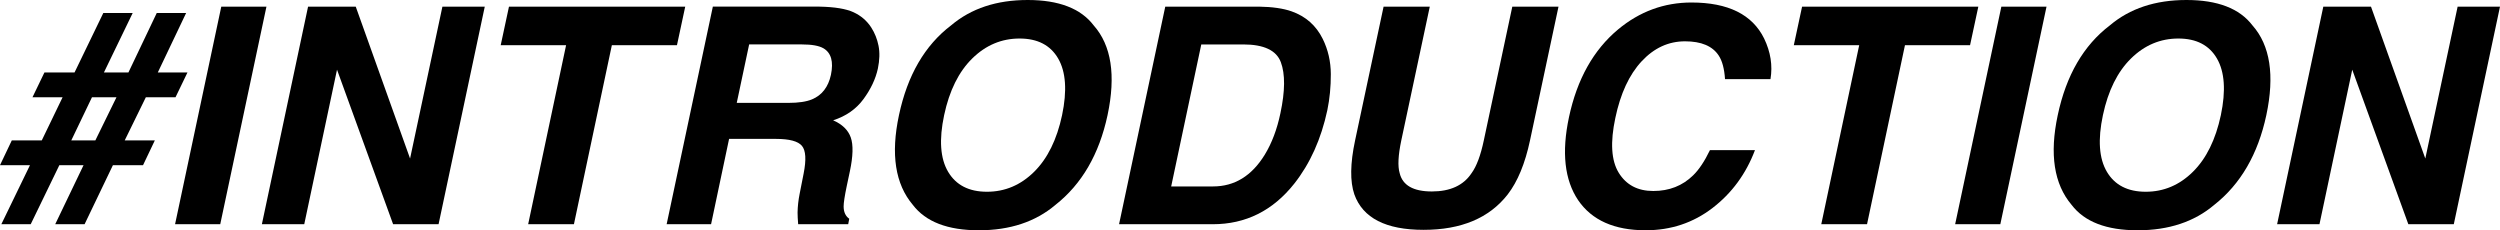
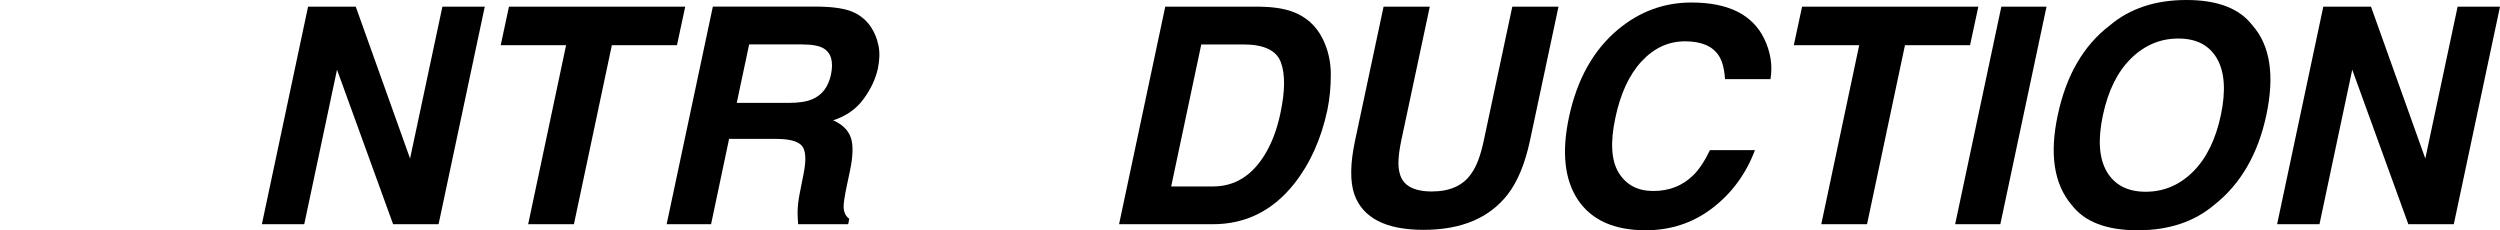
<svg xmlns="http://www.w3.org/2000/svg" version="1.1" id="レイヤー_1" x="0px" y="0px" viewbox="0 0 425.261 39.171" style="enable-background:new 0 0 425.261 39.171;" xml:space="preserve" width="425.261" height="39.171">
  <g>
-     <path d="M2.009,23.879h5.098l3.54-7.332H5.524l2.034-4.219h5.122l4.896-10.119h4.997l-4.896,10.119h4.168l4.821-10.119h4.997   l-4.821,10.119h5.047l-2.034,4.219h-5.047l-3.591,7.332h5.123l-2.009,4.218h-5.123l-4.82,10.044H9.392l4.821-10.044h-4.118   L5.224,38.142H0.227l4.871-10.044H0L2.009,23.879z M16.222,23.879l3.59-7.332h-4.168l-3.516,7.332H16.222z" />
-     <path d="M37.464,38.142H29.78L37.64,1.13h7.684L37.464,38.142z" />
    <path d="M52.404,1.13h8.11l9.241,25.838L75.255,1.13h7.206l-7.859,37.012h-7.733l-9.542-26.29l-5.574,26.29h-7.207L52.404,1.13z" />
    <path d="M116.56,1.13l-1.405,6.554H104.08l-6.453,30.458h-7.784l6.453-30.458H85.173l1.406-6.554H116.56z" />
    <path d="M148.198,4.67c0.603,0.938,1.018,1.975,1.243,3.113c0.227,1.139,0.188,2.436-0.113,3.892   c-0.385,1.758-1.201,3.486-2.448,5.185c-1.247,1.699-2.967,2.9-5.159,3.604c1.557,0.687,2.557,1.662,3,2.925   c0.443,1.264,0.39,3.193-0.163,5.788l-0.527,2.486c-0.352,1.691-0.527,2.837-0.527,3.44c0,0.954,0.318,1.657,0.954,2.109   l-0.176,0.929h-8.512c-0.067-0.82-0.101-1.481-0.101-1.984c0.017-1.038,0.134-2.101,0.352-3.189l0.678-3.44   c0.469-2.36,0.372-3.934-0.289-4.721c-0.661-0.787-2.13-1.18-4.406-1.18h-7.985l-3.063,14.514h-7.558l7.859-37.012h18.154   c2.578,0.05,4.503,0.368,5.775,0.954C146.457,2.67,147.462,3.532,148.198,4.67z M127.433,7.558l-2.109,9.944h8.764   c1.741,0,3.089-0.201,4.043-0.603c1.69-0.703,2.762-2.092,3.214-4.168c0.469-2.243,0.041-3.75-1.28-4.52   c-0.754-0.435-1.968-0.653-3.642-0.653H127.433z" />
-     <path d="M179.535,34.852c-3.398,2.879-7.742,4.319-13.031,4.319c-5.29,0-9.032-1.439-11.225-4.319   c-2.997-3.532-3.783-8.621-2.36-15.267c1.439-6.78,4.395-11.868,8.864-15.267C165.181,1.439,169.524,0,174.814,0   s9.031,1.439,11.225,4.319c3.013,3.398,3.8,8.487,2.36,15.267C186.977,26.231,184.021,31.32,179.535,34.852z M180.665,19.585   c0.87-4.151,0.648-7.361-0.665-9.63c-1.314-2.268-3.503-3.402-6.566-3.402s-5.746,1.13-8.048,3.39s-3.896,5.474-4.783,9.642   c-0.888,4.168-0.661,7.382,0.678,9.642c1.34,2.26,3.541,3.39,6.604,3.39s5.737-1.13,8.022-3.39S179.778,23.754,180.665,19.585z" />
    <path d="M219.712,1.933c2.41,0.854,4.176,2.419,5.297,4.696c0.904,1.841,1.361,3.833,1.369,5.976   c0.008,2.143-0.188,4.185-0.59,6.127c-1.055,4.921-2.93,9.089-5.625,12.504c-3.648,4.604-8.27,6.905-13.86,6.905h-15.945   l7.859-37.012h15.946C216.438,1.164,218.288,1.431,219.712,1.933z M204.344,7.558l-5.122,24.156h7.131   c3.65,0,6.58-1.799,8.789-5.398c1.205-1.975,2.092-4.327,2.662-7.056c0.803-3.766,0.828-6.658,0.074-8.675   c-0.752-2.017-2.887-3.026-6.402-3.026H204.344z" />
    <path d="M235.354,1.13h7.859l-4.846,22.75c-0.536,2.544-0.628,4.403-0.276,5.574c0.502,2.076,2.326,3.114,5.474,3.114   c3.13,0,5.382-1.038,6.755-3.114c0.854-1.171,1.548-3.03,2.084-5.574l4.846-22.75h7.859l-4.846,22.75   c-0.837,3.934-2.101,6.997-3.792,9.19c-3.13,4.018-7.901,6.026-14.312,6.026s-10.337-2.009-11.776-6.026   c-0.753-2.193-0.712-5.256,0.126-9.19L235.354,1.13z" />
    <path d="M275.255,4.997c3.666-3.046,7.825-4.57,12.479-4.57c6.227,0,10.345,2.042,12.354,6.126c1.105,2.294,1.465,4.595,1.08,6.905   h-7.734c-0.117-1.774-0.477-3.113-1.079-4.018c-1.055-1.607-2.963-2.411-5.726-2.411c-2.812,0-5.272,1.134-7.382,3.403   c-2.109,2.268-3.6,5.478-4.47,9.629c-0.888,4.152-0.695,7.261,0.577,9.328c1.272,2.068,3.23,3.101,5.876,3.101   c2.712,0,4.972-0.887,6.779-2.662c0.988-0.954,1.942-2.385,2.863-4.293h7.658c-1.523,4.034-3.93,7.315-7.219,9.843   c-3.29,2.528-7.086,3.792-11.388,3.792c-5.323,0-9.148-1.707-11.476-5.122c-2.31-3.432-2.829-8.136-1.557-14.112   C268.266,13.476,271.053,8.496,275.255,4.997z" />
    <path d="M336.522,1.13l-1.406,6.554h-11.073l-6.453,30.458h-7.784l6.453-30.458h-11.123l1.406-6.554H336.522z" />
    <path d="M340.264,38.142h-7.684l7.859-37.012h7.684L340.264,38.142z" />
    <path d="M376.648,34.852c-3.398,2.879-7.742,4.319-13.032,4.319s-9.031-1.439-11.224-4.319c-2.997-3.532-3.783-8.621-2.36-15.267   c1.439-6.78,4.395-11.868,8.863-15.267C362.294,1.439,366.638,0,371.928,0s9.031,1.439,11.225,4.319   c3.013,3.398,3.8,8.487,2.36,15.267C384.089,26.231,381.135,31.32,376.648,34.852z M377.778,19.585   c0.87-4.151,0.648-7.361-0.665-9.63c-1.314-2.268-3.503-3.402-6.566-3.402s-5.746,1.13-8.048,3.39s-3.896,5.474-4.783,9.642   c-0.888,4.168-0.662,7.382,0.678,9.642c1.339,2.26,3.541,3.39,6.604,3.39c3.063,0,5.738-1.13,8.023-3.39   C375.305,26.968,376.891,23.754,377.778,19.585z" />
    <path d="M395.205,1.13h8.11l9.24,25.838l5.499-25.838h7.206l-7.859,37.012h-7.733l-9.542-26.29l-5.574,26.29h-7.206L395.205,1.13z" />
  </g>
</svg>